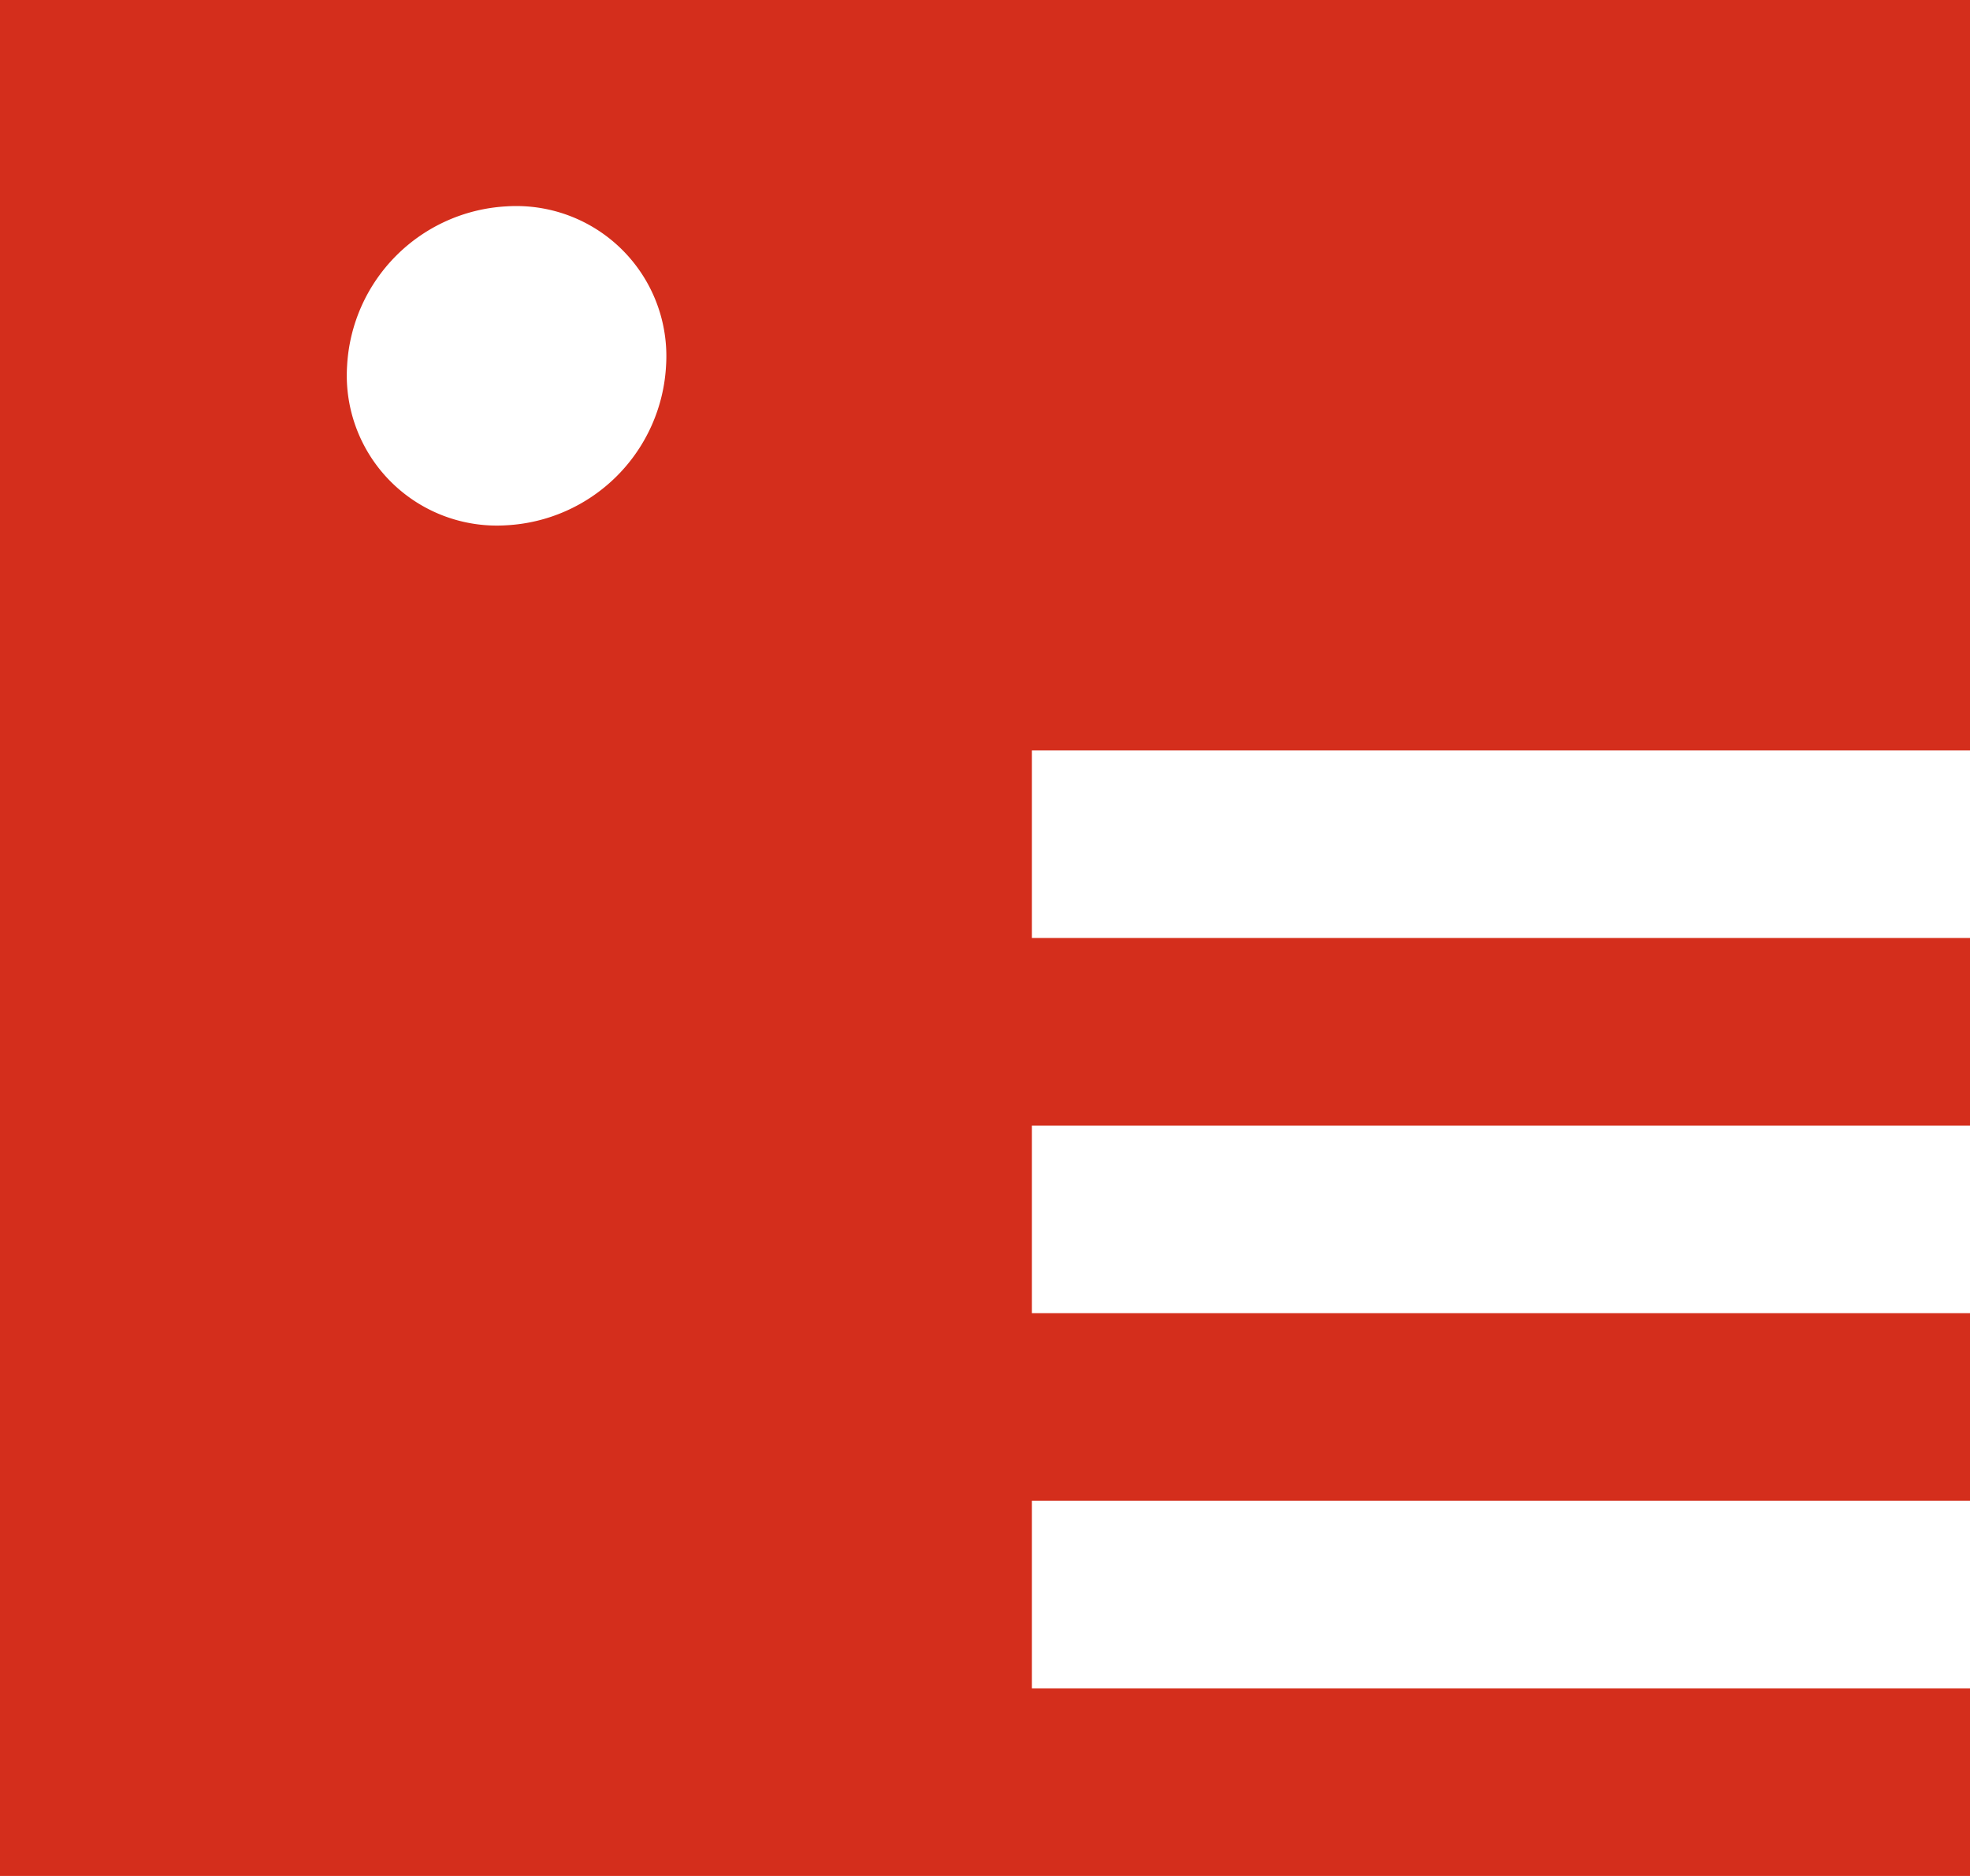
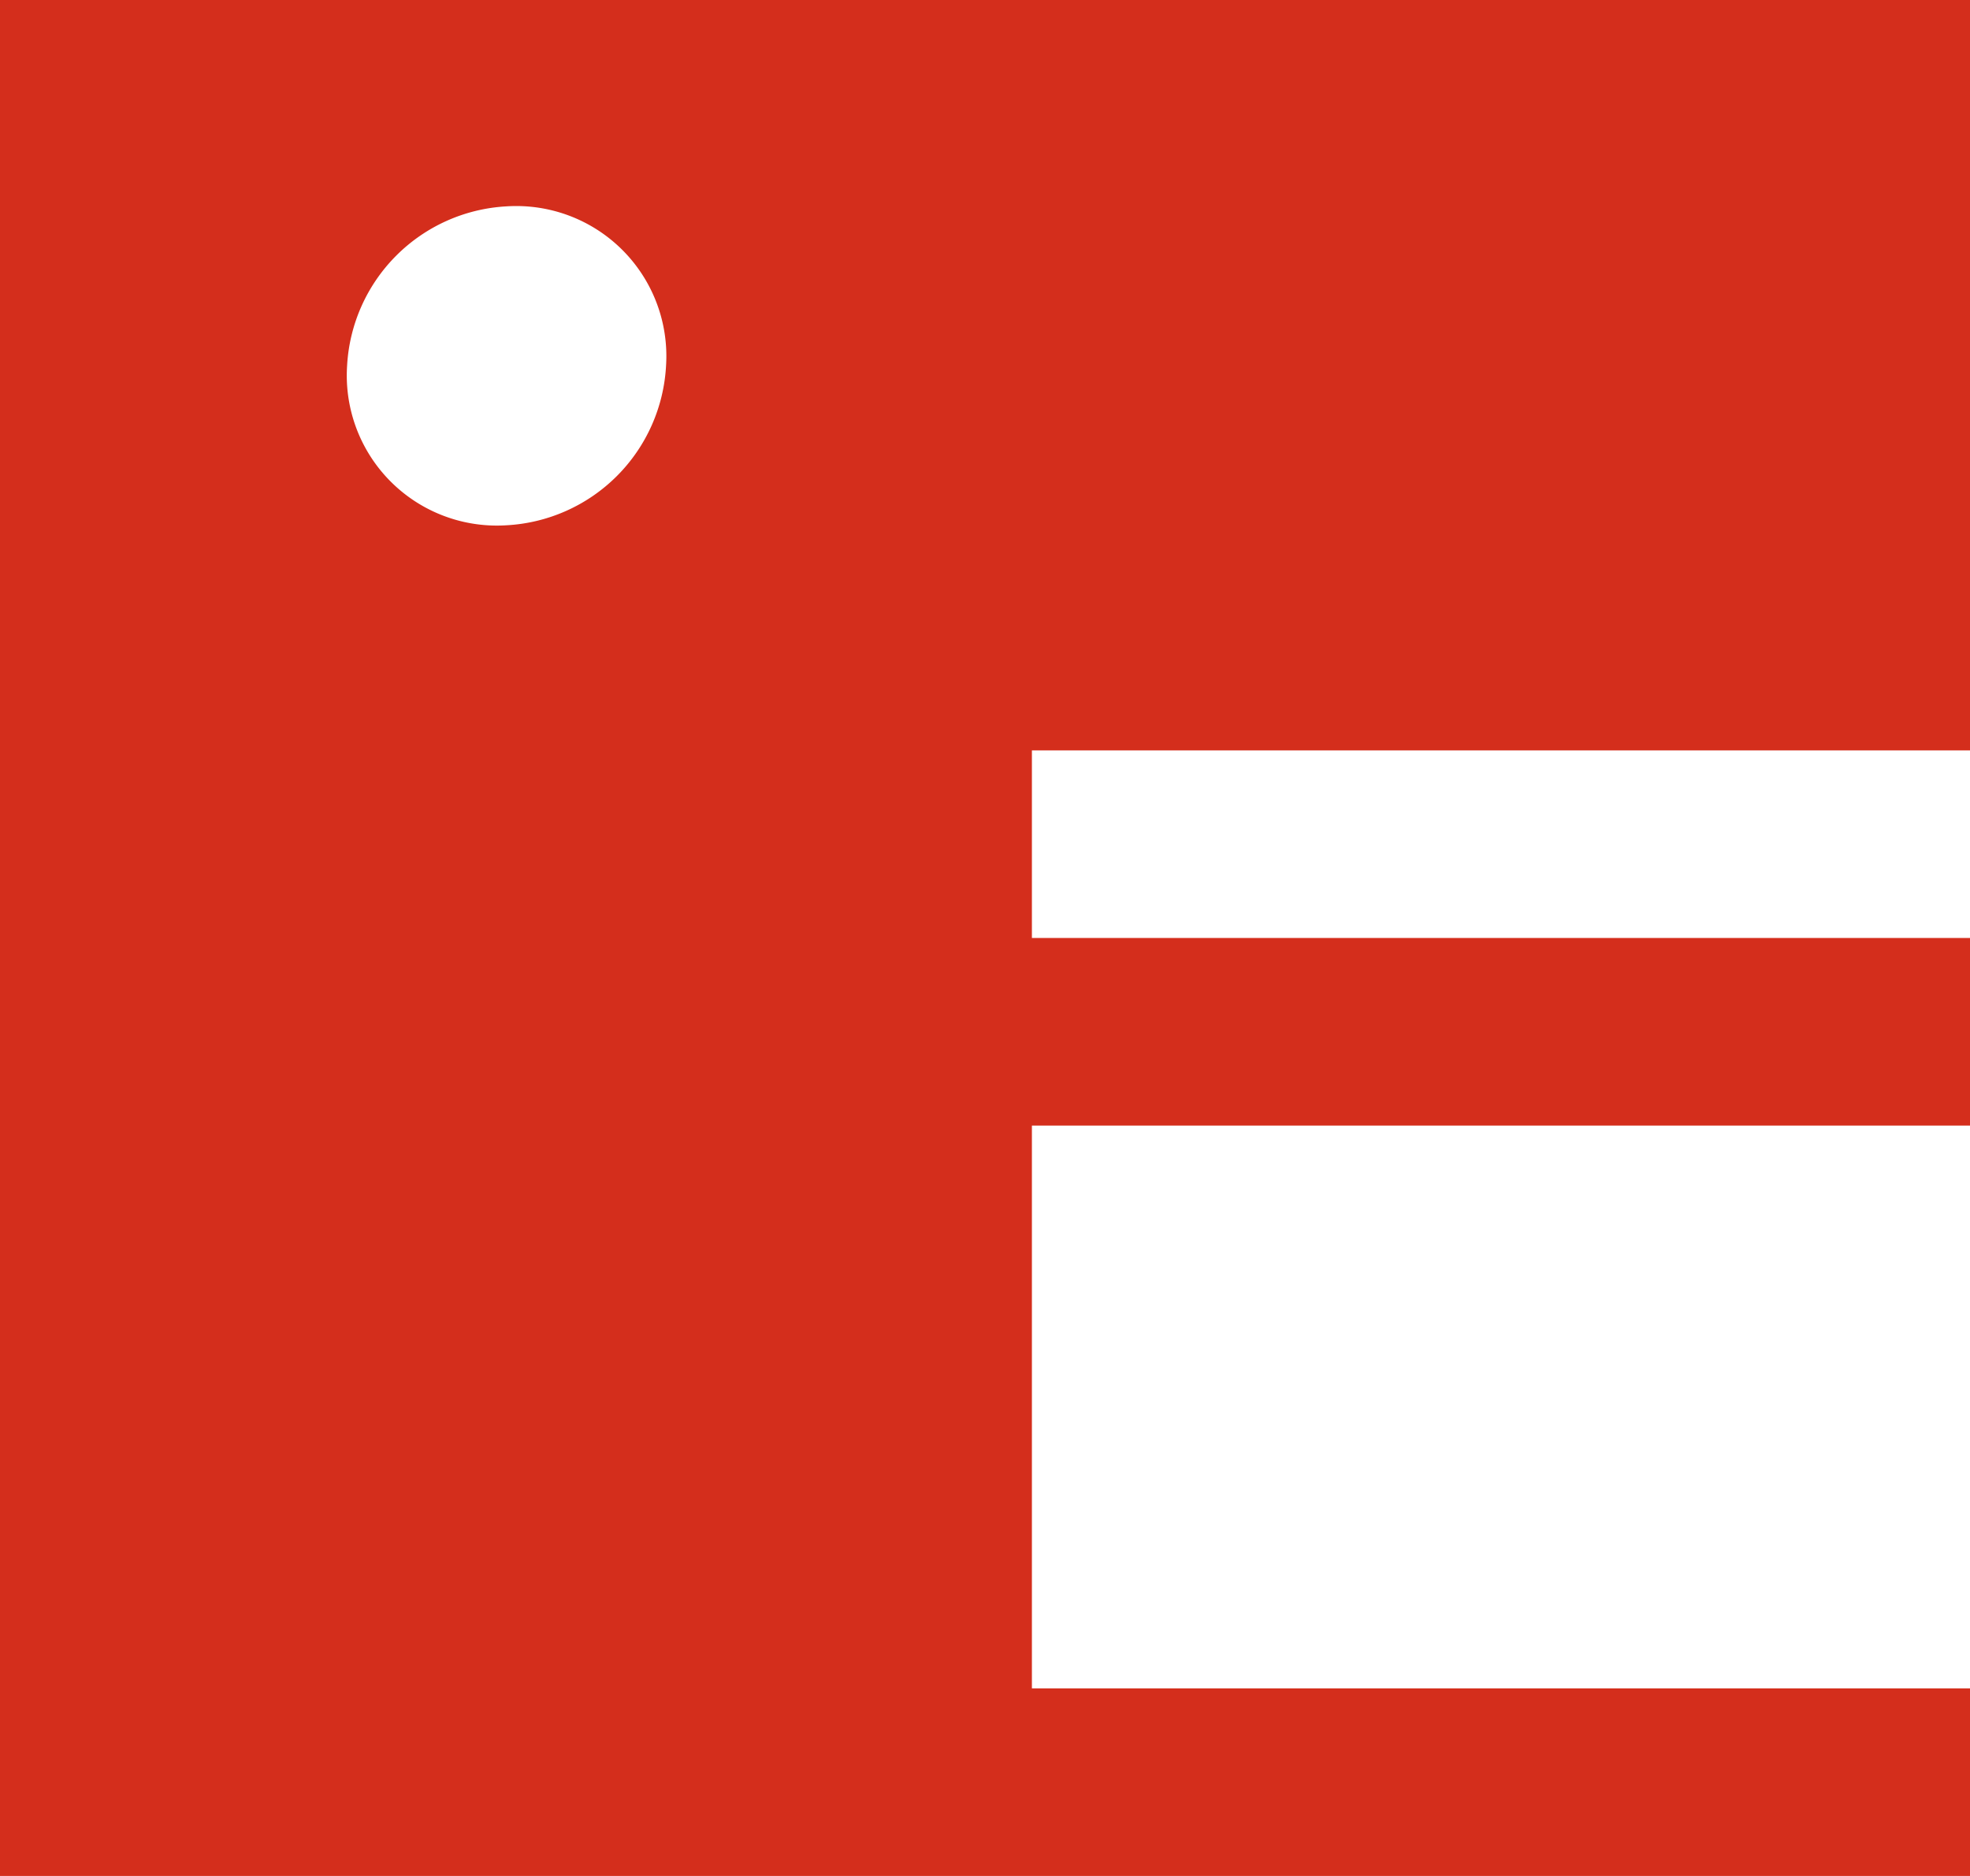
<svg xmlns="http://www.w3.org/2000/svg" id="Layer_1" data-name="Layer 1" width="21" height="20" viewBox="0 0 21 20">
  <title>Artboard 14</title>
-   <path d="M21,8V0H0V20H21V18H11V16H21V14H11V12H21V10H11V8ZM5.4,5.6A1.6,1.6,0,0,1,3.7,3.9,1.8,1.8,0,0,1,5.4,2.2,1.6,1.6,0,0,1,7.1,3.9,1.8,1.8,0,0,1,5.4,5.6Z" fill="#d42e1c" />
+   <path d="M21,8V0H0V20H21V18H11V16H21H11V12H21V10H11V8ZM5.4,5.6A1.6,1.6,0,0,1,3.7,3.9,1.8,1.8,0,0,1,5.4,2.2,1.6,1.6,0,0,1,7.1,3.9,1.8,1.8,0,0,1,5.4,5.6Z" fill="#d42e1c" />
</svg>